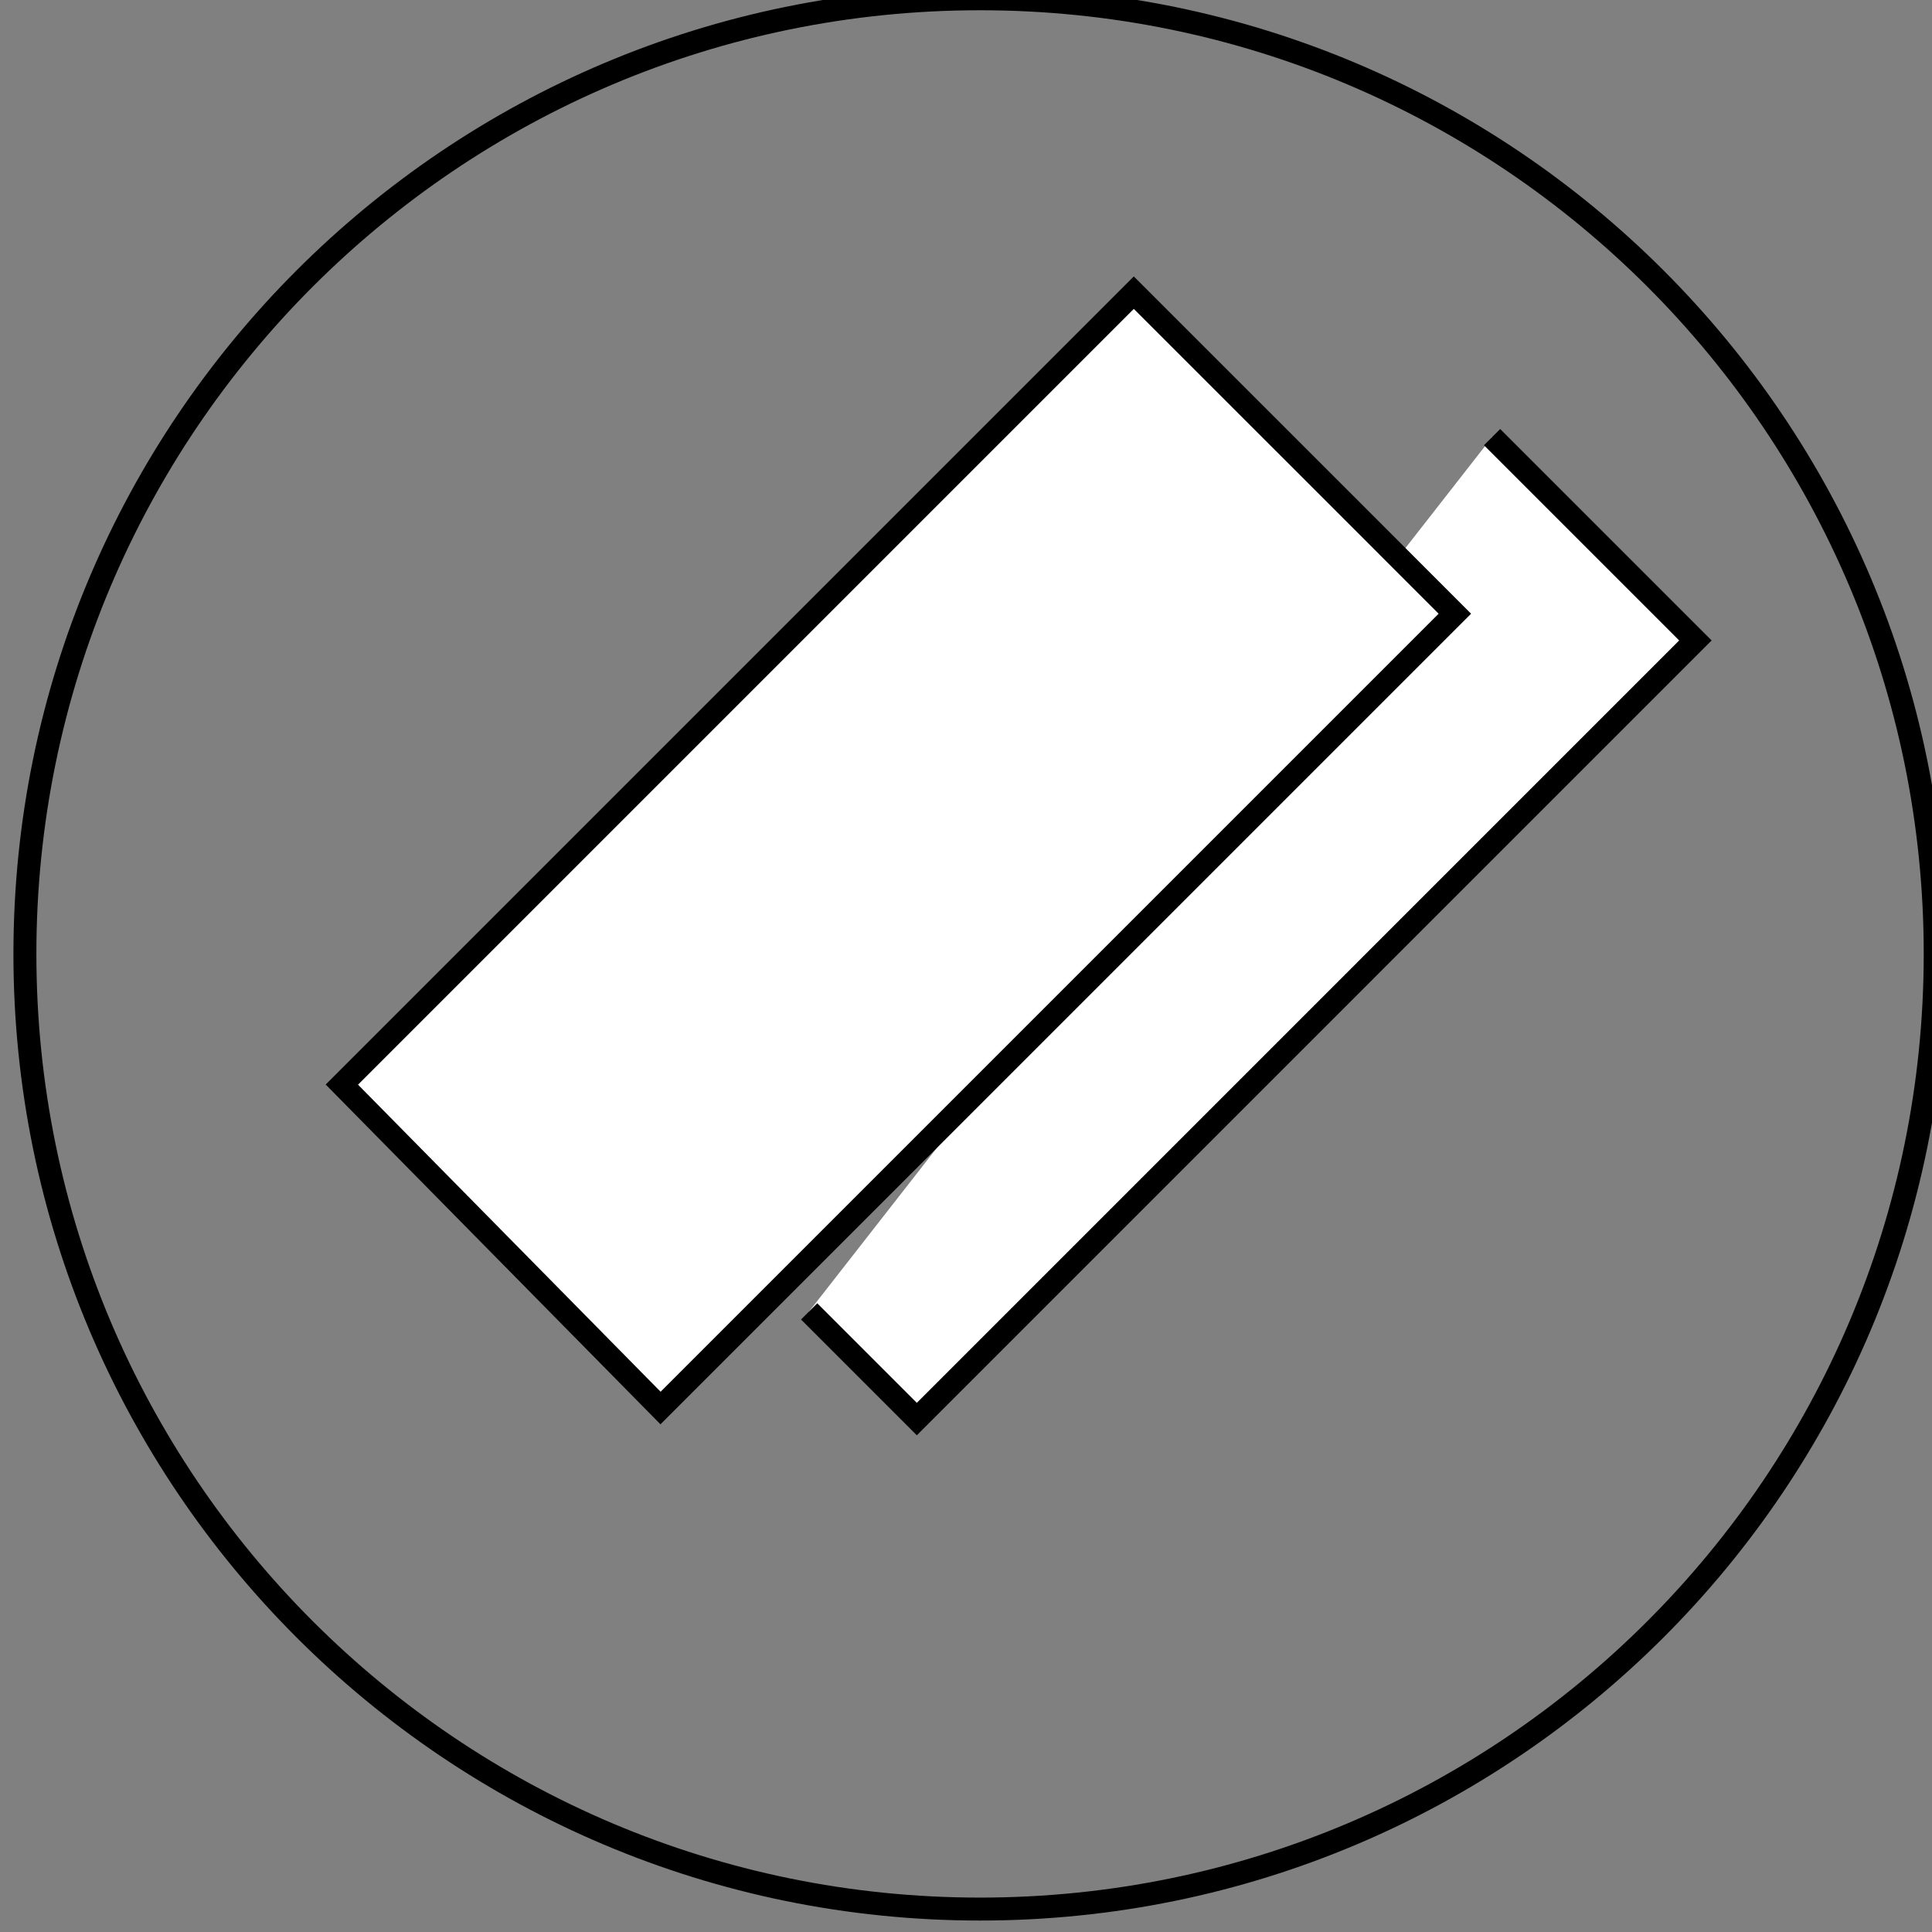
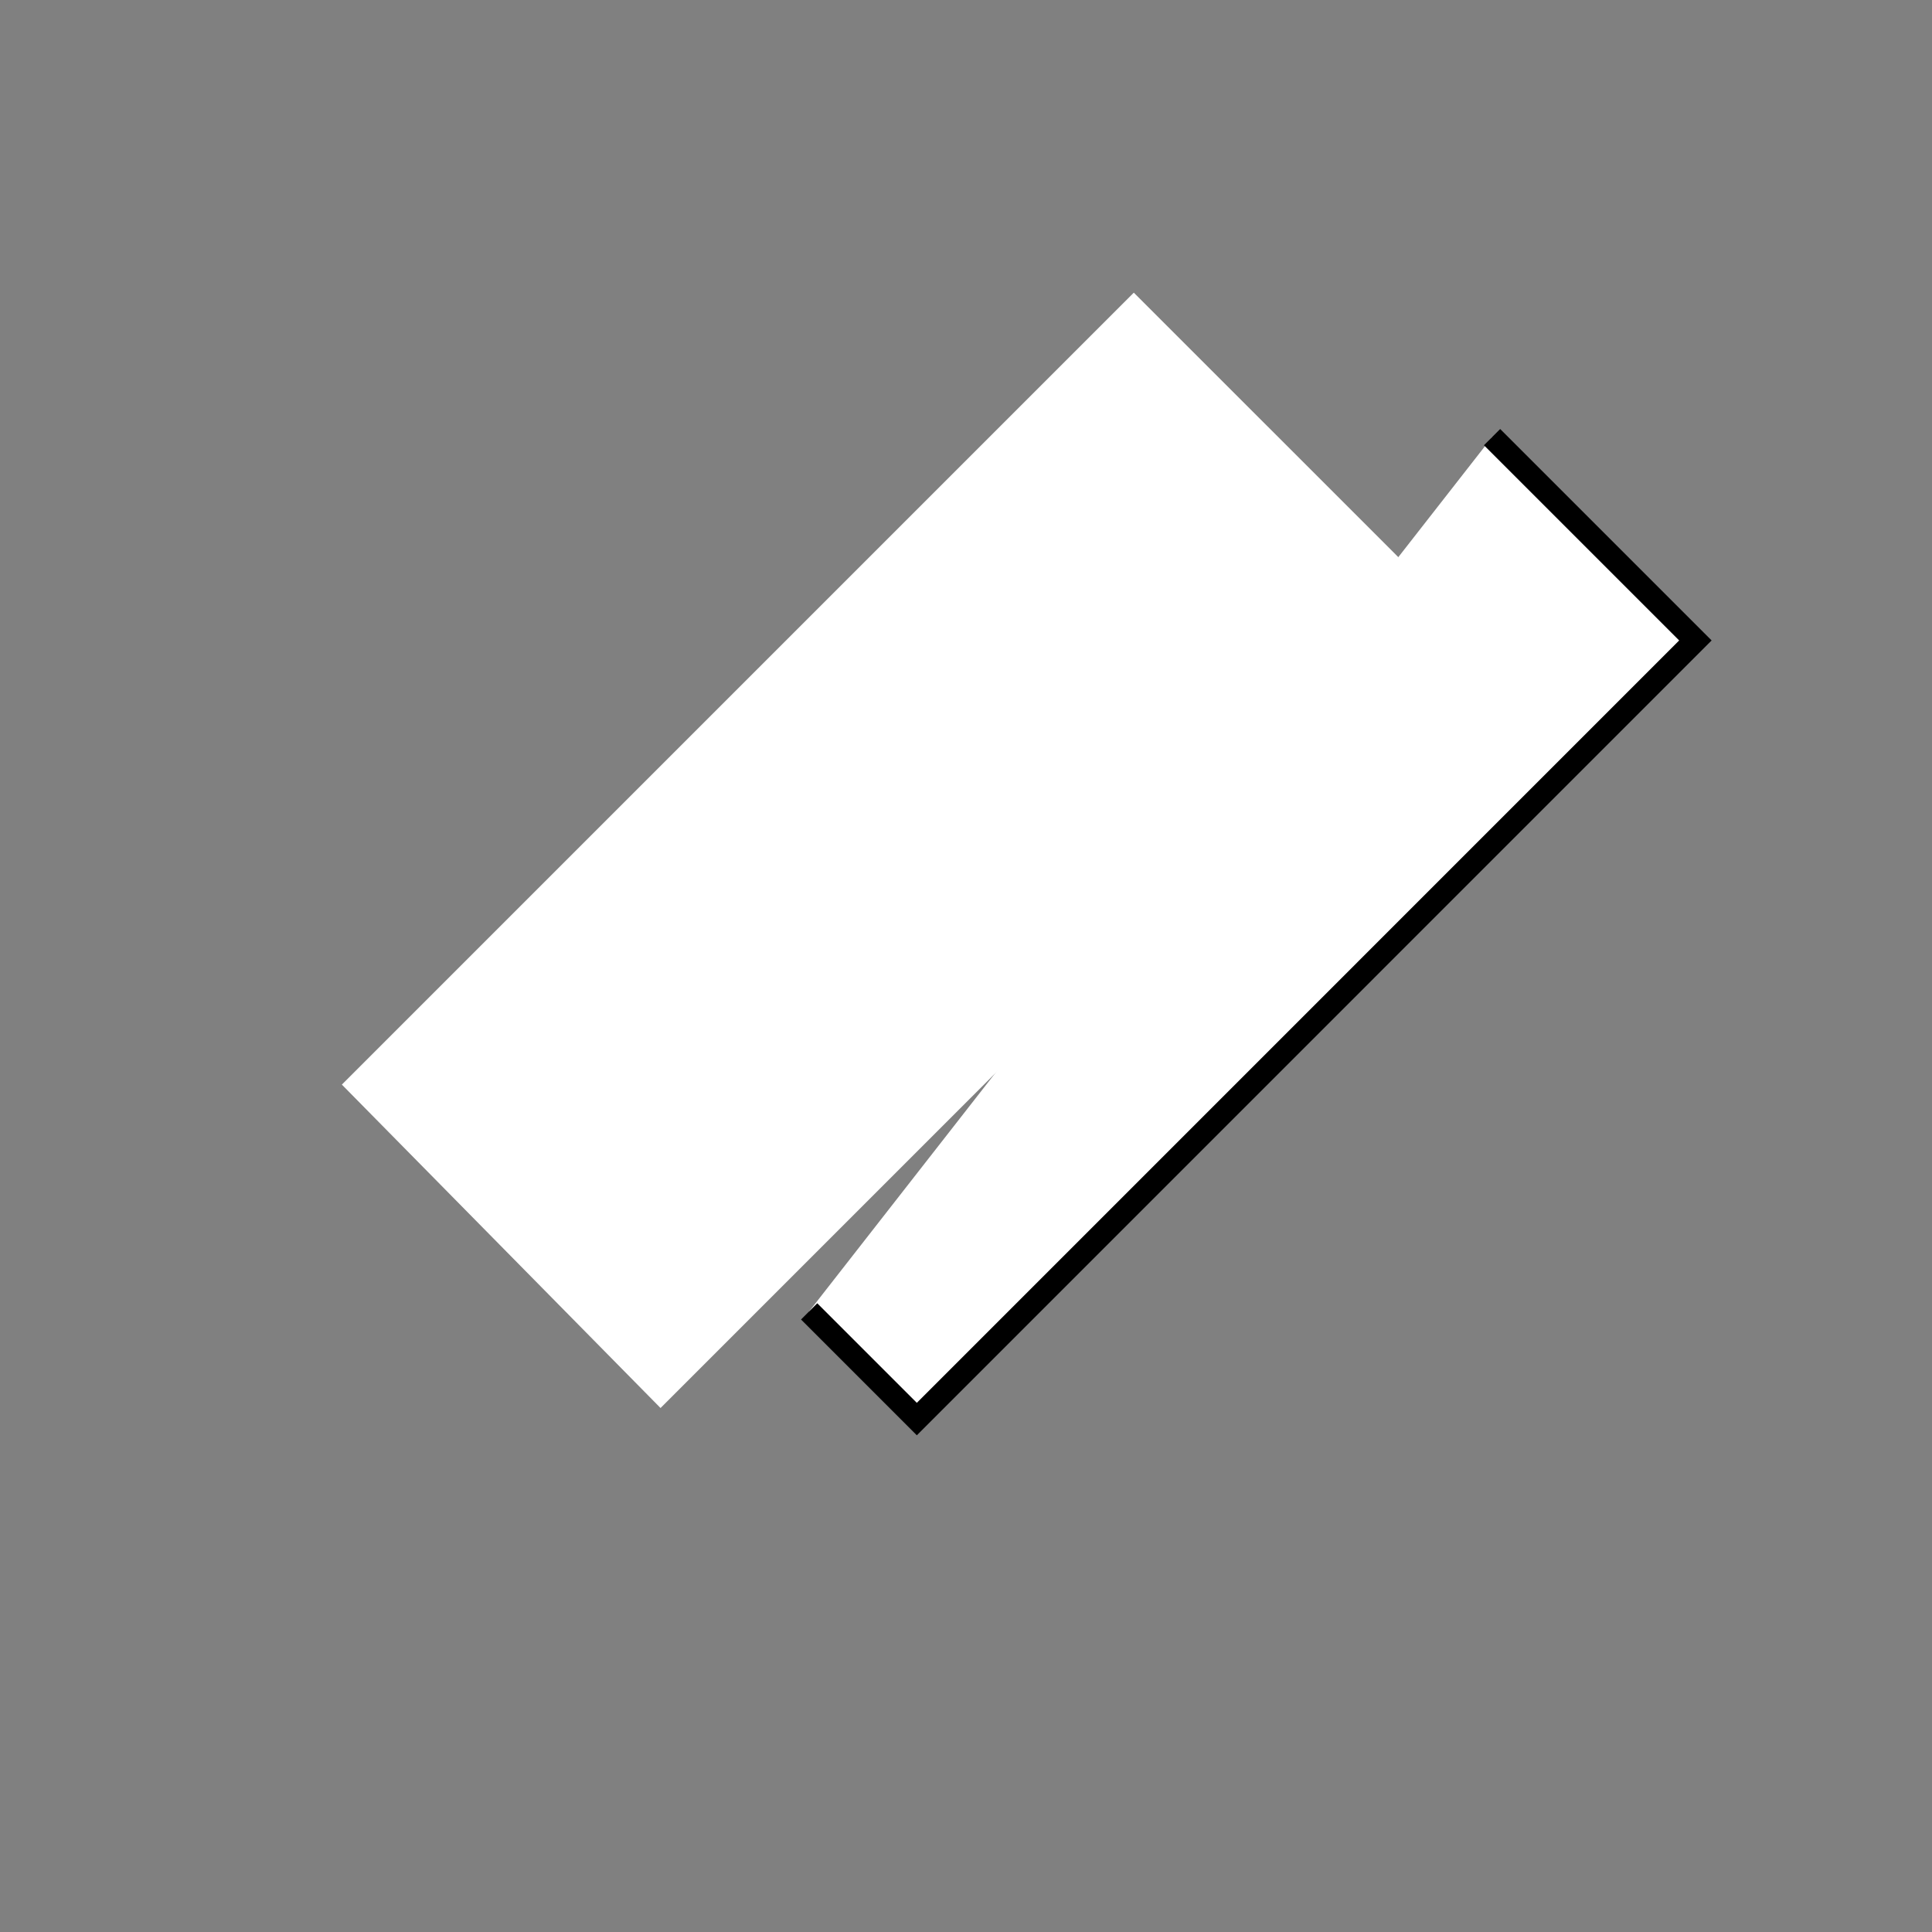
<svg xmlns="http://www.w3.org/2000/svg" xmlns:ns1="http://www.inkscape.org/namespaces/inkscape" xmlns:ns2="http://sodipodi.sourceforge.net/DTD/sodipodi-0.dtd" width="17.797mm" height="17.797mm" viewBox="0 0 17.797 17.797" version="1.1" id="svg4561" ns1:version="0.92.5 (2060ec1f9f, 2020-04-08)" ns2:docname="efectivo.svg">
  <rect x="0" y="0" width="17.797" height="17.797" fill="#808080" stroke="none" />
  <defs id="defs4555">
    <clipPath clipPathUnits="userSpaceOnUse" id="clipPath560">
      <path d="M 0,2084.206 H 1366 V 0 H 0 Z" id="path558" ns1:connector-curvature="0" />
    </clipPath>
    <clipPath clipPathUnits="userSpaceOnUse" id="clipPath560-3">
-       <path d="M 0,2084.206 H 1366 V 0 H 0 Z" id="path558-6" ns1:connector-curvature="0" />
-     </clipPath>
+       </clipPath>
    <clipPath clipPathUnits="userSpaceOnUse" id="clipPath560-2">
      <path d="M 0,2084.206 H 1366 V 0 H 0 Z" id="path558-7" ns1:connector-curvature="0" />
    </clipPath>
    <clipPath clipPathUnits="userSpaceOnUse" id="clipPath544">
      <path d="M 0,2084.206 H 1366 V 0 H 0 Z" id="path542" ns1:connector-curvature="0" />
    </clipPath>
  </defs>
  <ns2:namedview id="base" pagecolor="#ffffff" bordercolor="#666666" borderopacity="1.0" ns1:pageopacity="0.0" ns1:pageshadow="2" ns1:zoom="1" ns1:cx="-114.22449" ns1:cy="-92.805591" ns1:document-units="mm" ns1:current-layer="layer1" showgrid="false" fit-margin-top="0" fit-margin-left="0" fit-margin-right="0" fit-margin-bottom="0" ns1:window-width="1366" ns1:window-height="703" ns1:window-x="0" ns1:window-y="0" ns1:window-maximized="1" />
  <g ns1:label="Layer 1" ns1:groupmode="layer" id="layer1" transform="translate(-0.362,-0.235)">
    <g transform="matrix(0.353,0,0,-0.353,-195.996,185.775)" id="g538">
      <g id="g540" clip-path="url(#clipPath544)">
        <g id="g546" transform="translate(595.191,514.202)">
          <path d="m 0,0 5.306,-5.306 -20.317,-20.318 -2.81,2.81" style="fill:#ffffff;fill-opacity:1;fill-rule:nonzero;stroke:#000000;stroke-width:0.599;stroke-linecap:butt;stroke-linejoin:miter;stroke-miterlimit:10;stroke-dasharray:none;stroke-opacity:1" id="path548" ns1:connector-curvature="0" />
        </g>
      </g>
    </g>
    <g transform="matrix(0.353,0,0,-0.353,-195.996,185.775)" id="g554">
      <g id="g556" clip-path="url(#clipPath560-2)">
        <g id="g562" transform="translate(606.755,500.716)">
-           <path d="m 0,0 c 0,-13.766 -11.159,-24.925 -24.925,-24.925 -13.766,0 -24.925,11.159 -24.925,24.925 0,13.766 11.159,24.925 24.925,24.925 C -11.159,24.925 0,13.766 0,0 Z" style="fill:none;stroke:#000000;stroke-width:0.599;stroke-linecap:butt;stroke-linejoin:miter;stroke-miterlimit:10;stroke-dasharray:none;stroke-opacity:1" id="path564" ns1:connector-curvature="0" />
-         </g>
+           </g>
        <g id="g566" transform="translate(565.176,497.306)">
          <path d="m 0,0 20.666,20.666 5.708,-5.707 2.67,-2.671 L 8.316,-8.44 Z" style="fill:#ffffff;fill-opacity:1;fill-rule:nonzero;stroke:none" id="path568" ns1:connector-curvature="0" />
        </g>
        <g id="g570" transform="translate(565.176,497.306)">
-           <path d="m 0,0 20.666,20.666 5.708,-5.707 2.67,-2.671 L 8.316,-8.44 Z" style="fill:none;stroke:#000000;stroke-width:0.599;stroke-linecap:butt;stroke-linejoin:miter;stroke-miterlimit:10;stroke-dasharray:none;stroke-opacity:1" id="path572" ns1:connector-curvature="0" />
-         </g>
+           </g>
      </g>
    </g>
  </g>
</svg>